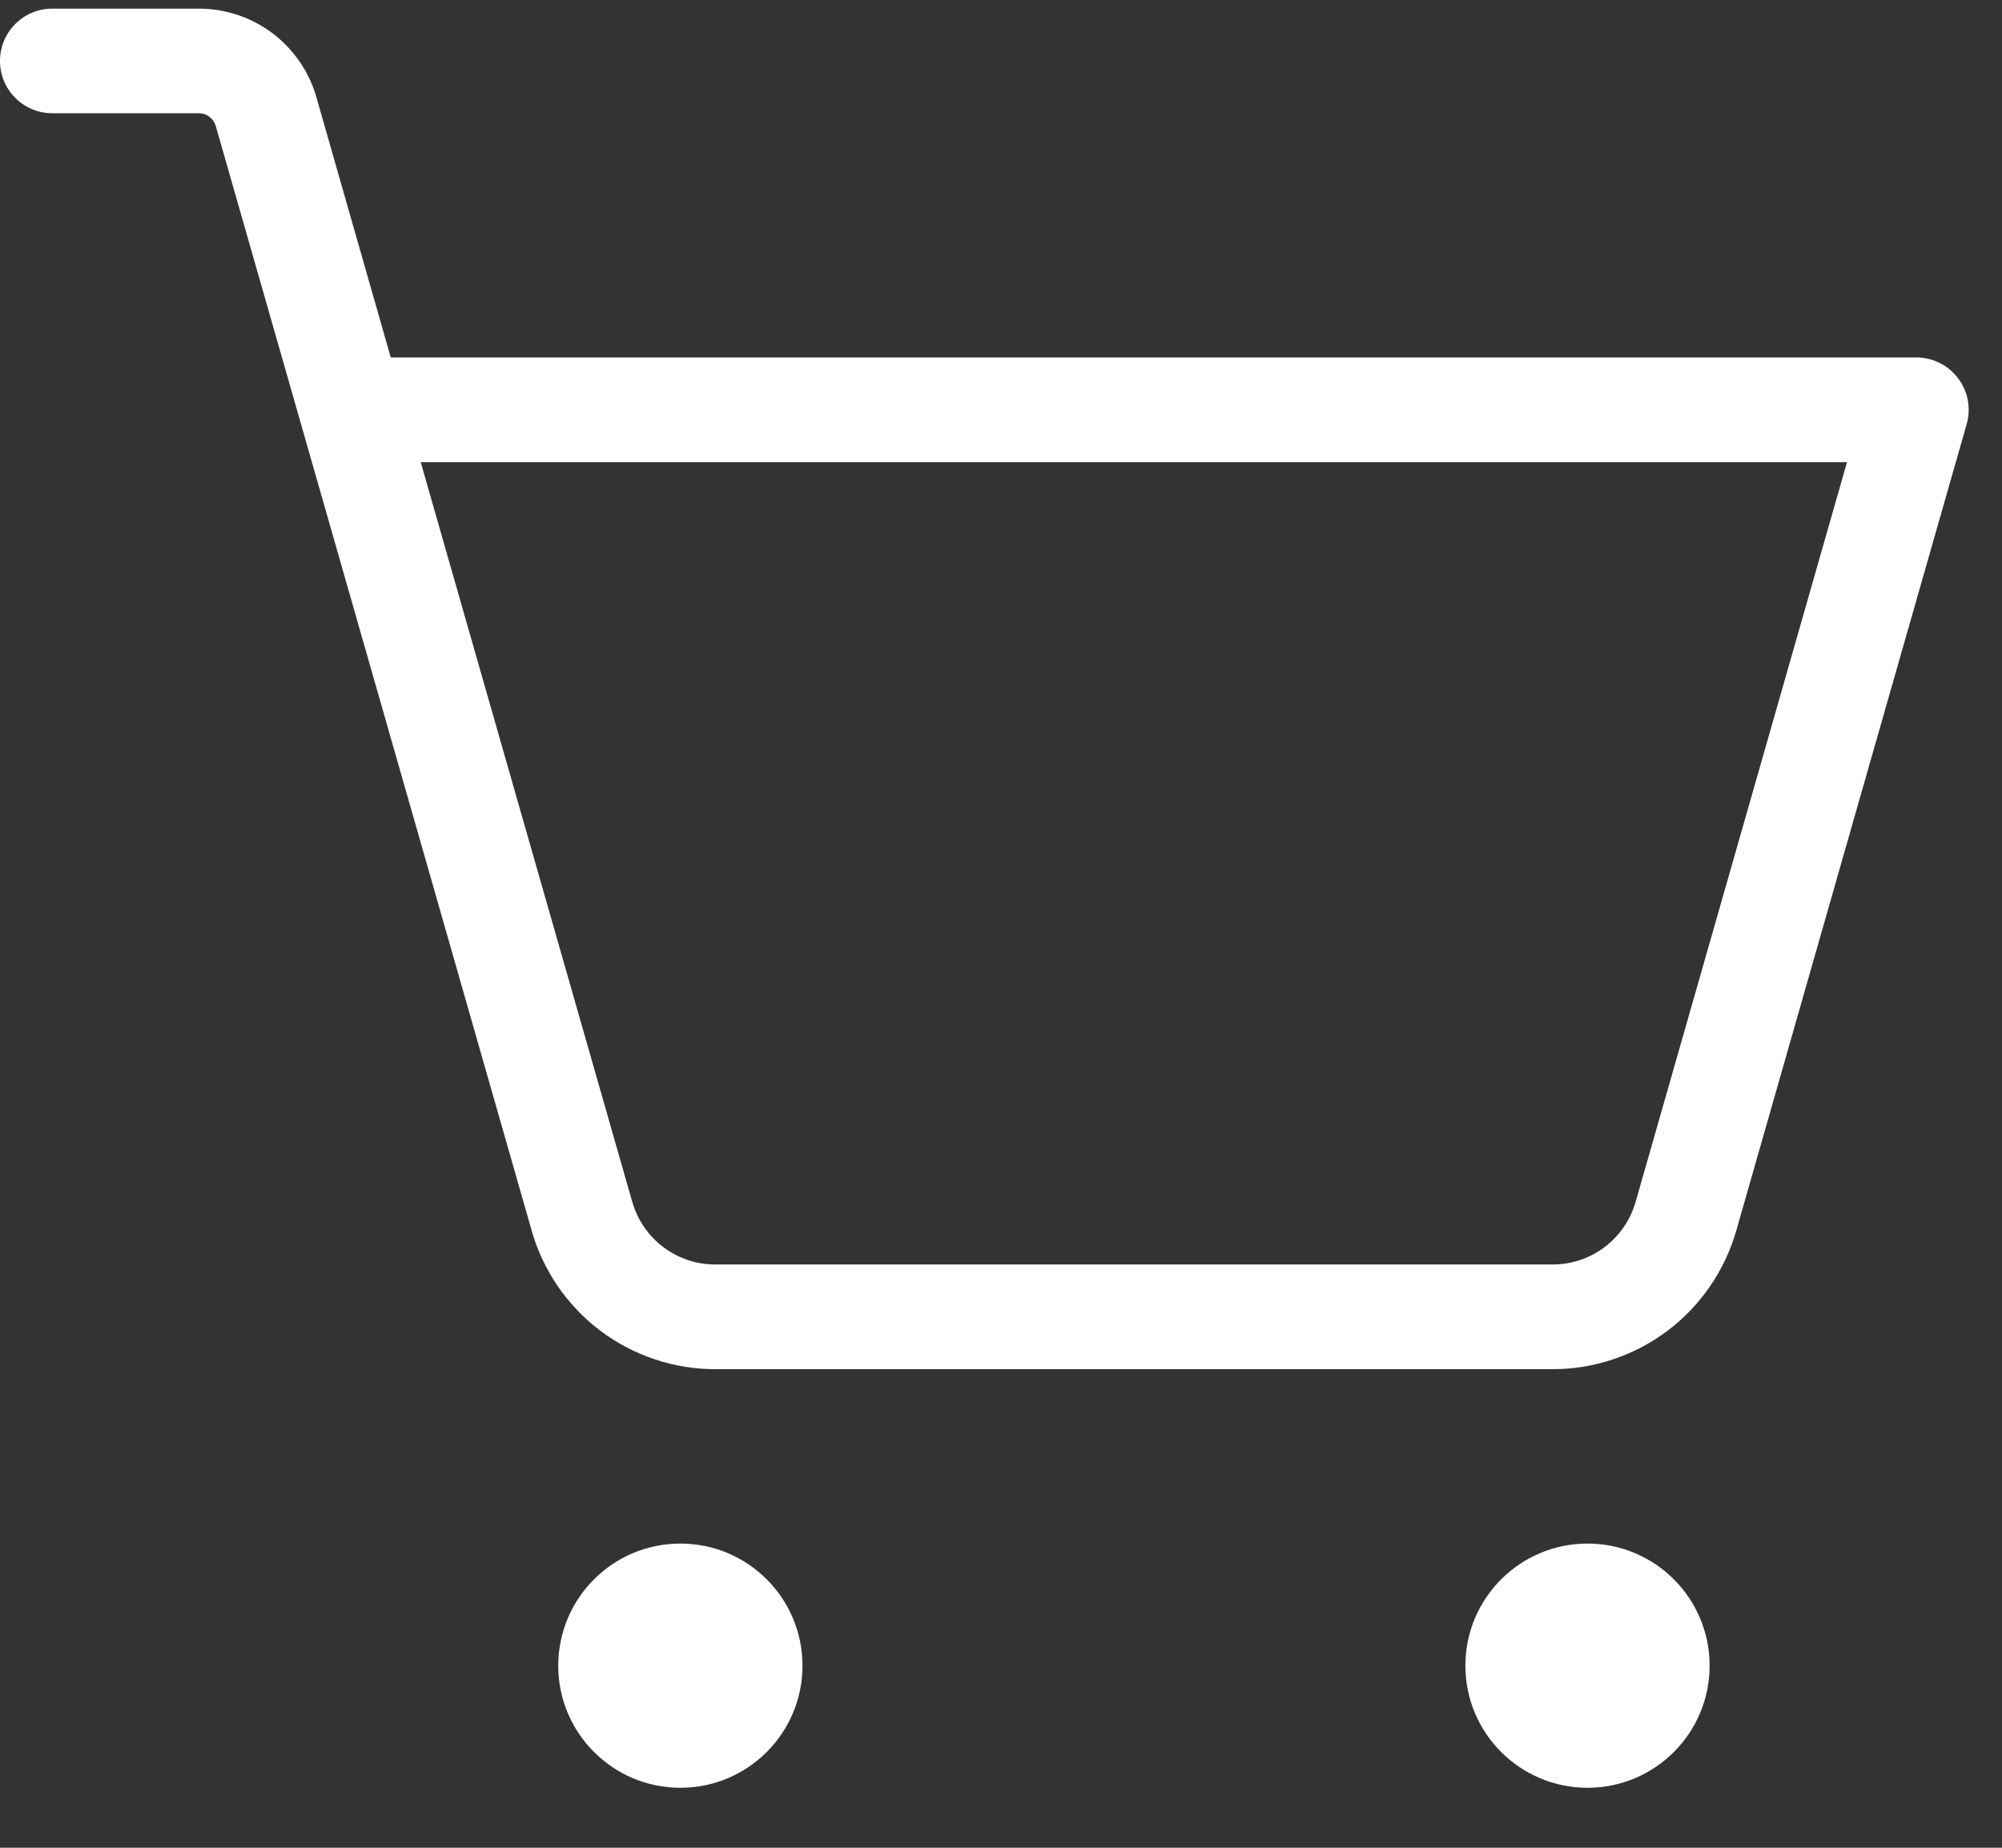
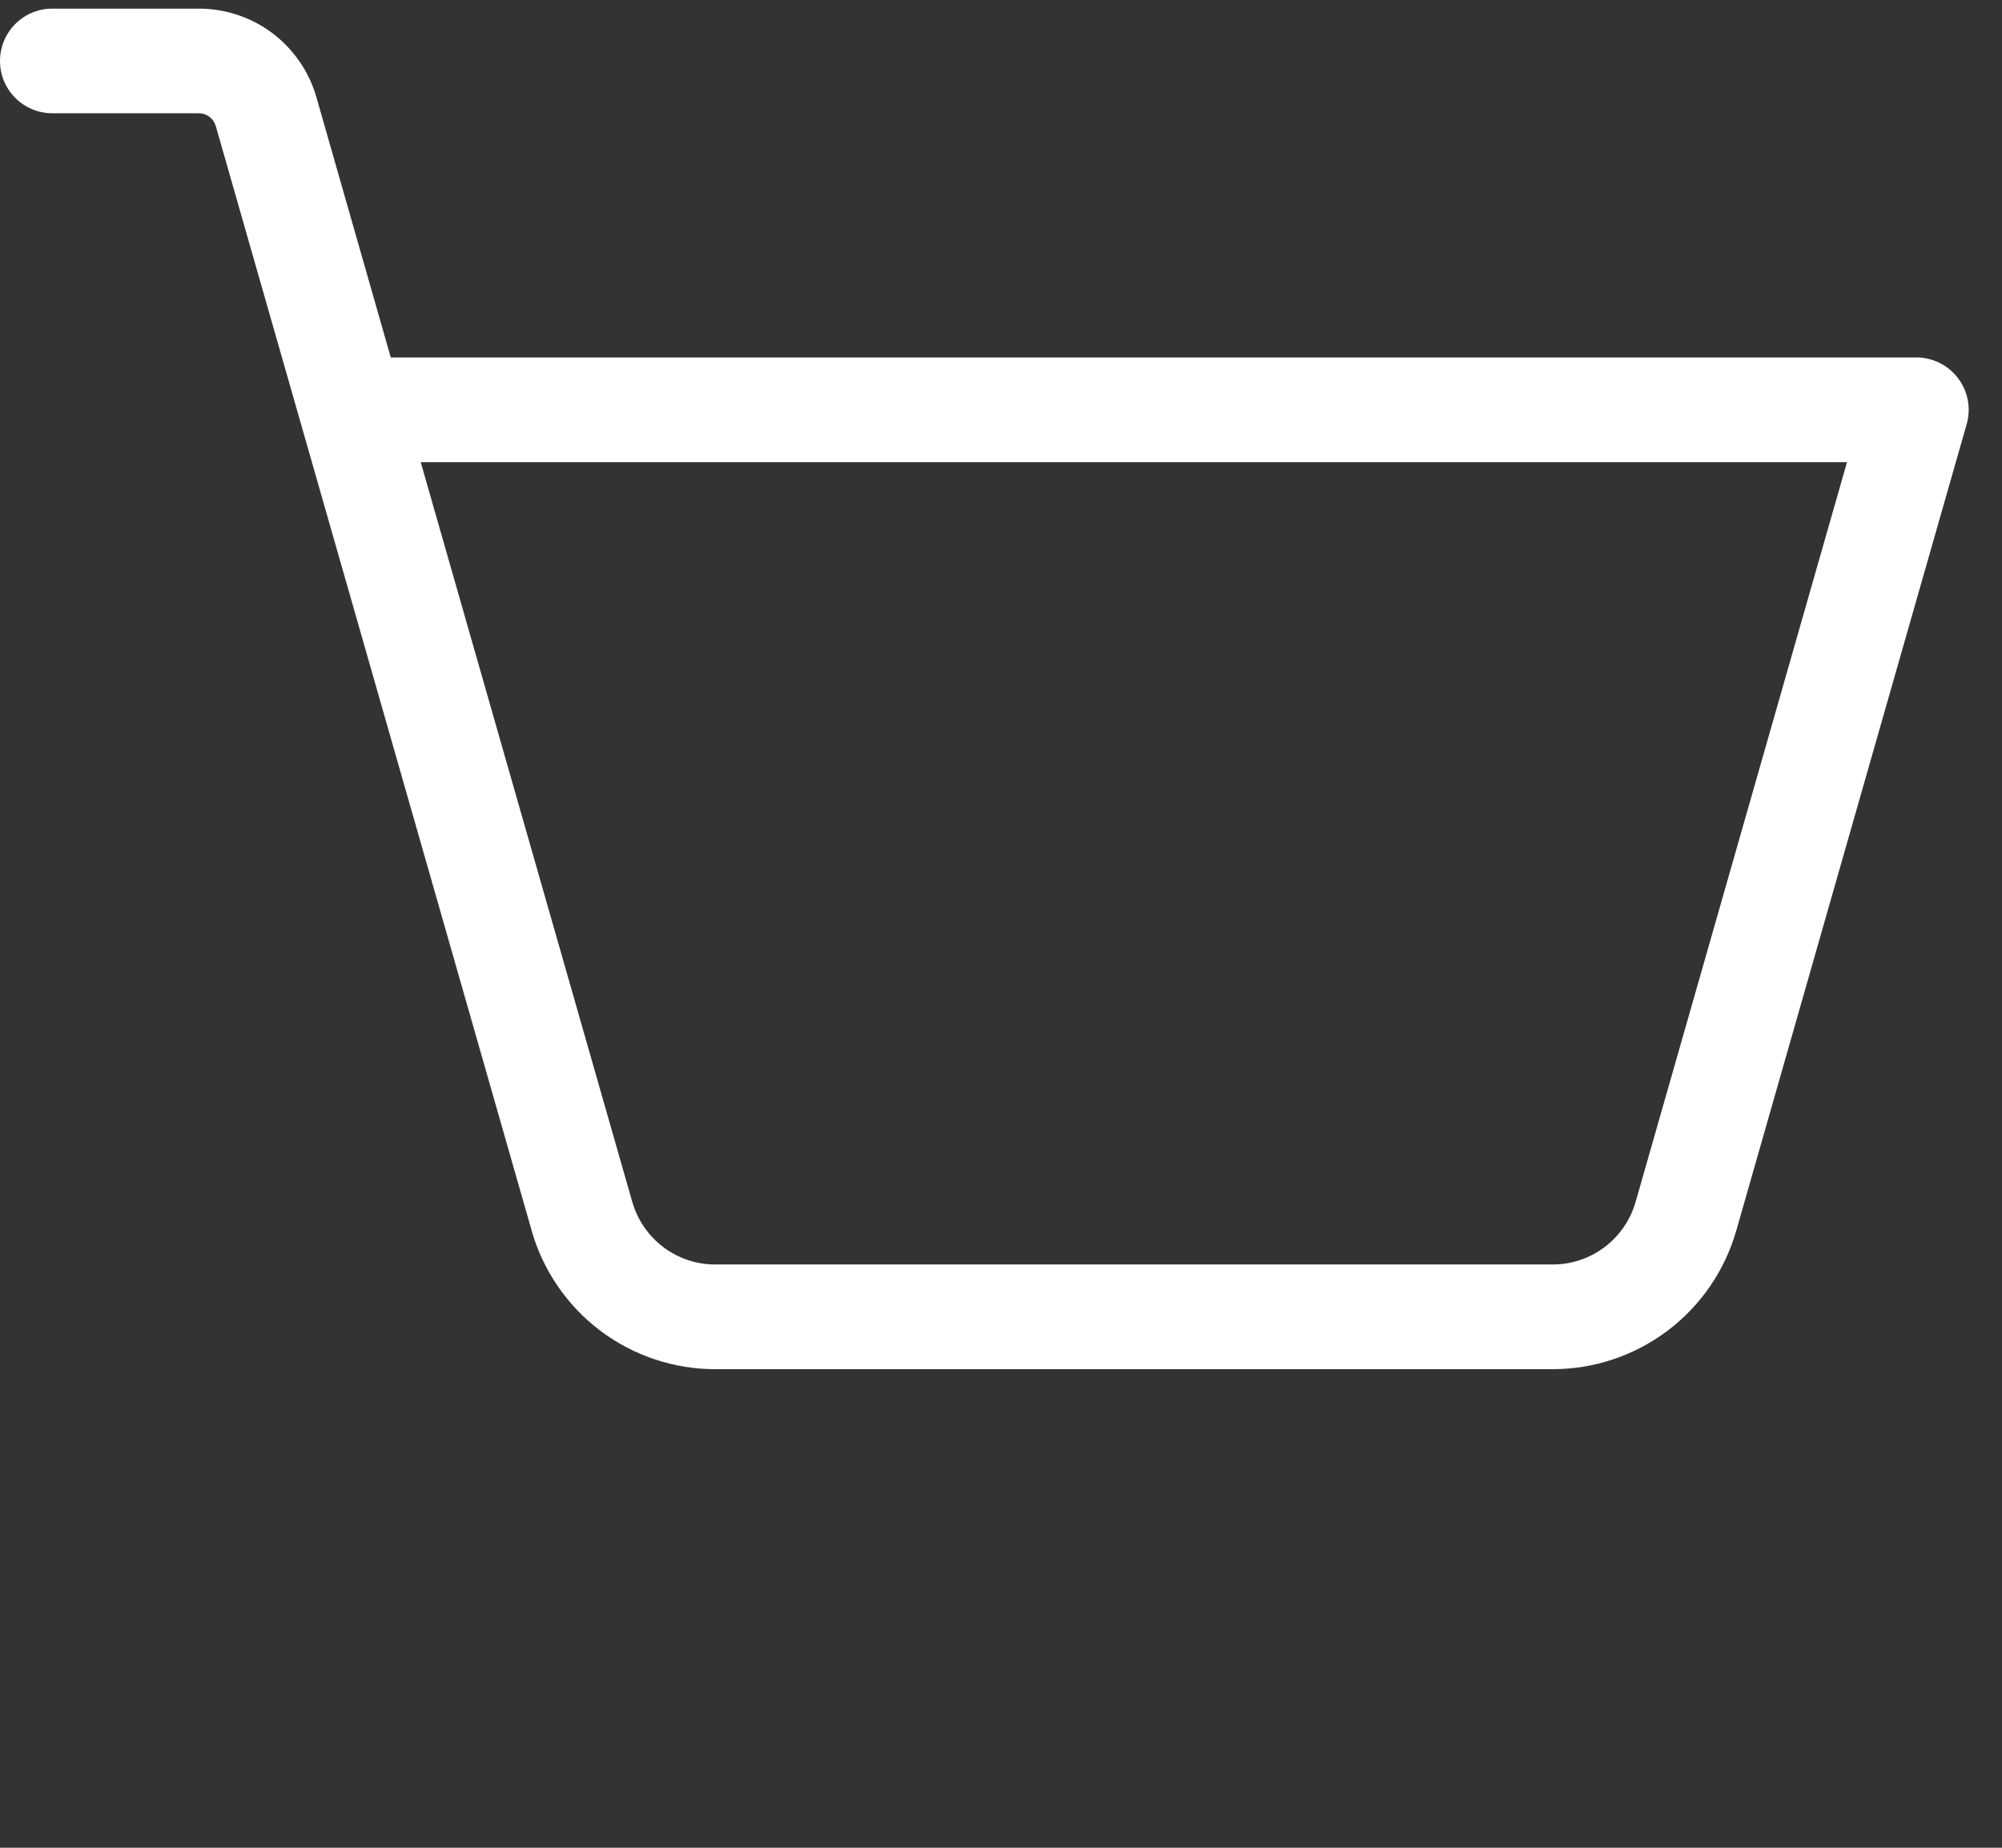
<svg xmlns="http://www.w3.org/2000/svg" width="26" height="24" viewBox="0 0 26 24" fill="none">
  <rect x="0" y="0" width="26" height="24" fill="#333333" stroke="none" />
-   <path d="M8.836 23.221C9.712 23.221 10.422 22.511 10.422 21.635C10.422 20.759 9.712 20.049 8.836 20.049C7.96 20.049 7.25 20.759 7.25 21.635C7.25 22.511 7.96 23.221 8.836 23.221Z" fill="white" />
-   <path d="M20.617 23.221C21.493 23.221 22.203 22.511 22.203 21.635C22.203 20.759 21.493 20.049 20.617 20.049C19.741 20.049 19.031 20.759 19.031 21.635C19.031 22.511 19.741 23.221 20.617 23.221Z" fill="white" />
  <path fill-rule="evenodd" clip-rule="evenodd" d="M2.583 0.112C2.927 0.112 3.263 0.224 3.538 0.431C3.813 0.639 4.014 0.93 4.109 1.262L5.075 4.643H24.888C25.101 4.643 25.302 4.743 25.43 4.914C25.559 5.084 25.6 5.305 25.541 5.51L22.552 15.974C22.552 15.975 22.551 15.975 22.551 15.976C22.404 16.498 22.089 16.958 21.656 17.285C21.222 17.611 20.694 17.787 20.151 17.784H9.302C8.759 17.787 8.231 17.611 7.797 17.285C7.364 16.958 7.049 16.498 6.902 15.976C6.902 15.975 6.902 15.974 6.902 15.974L2.802 1.636C2.788 1.588 2.759 1.547 2.72 1.517C2.681 1.487 2.633 1.471 2.584 1.471L0.68 1.471C0.304 1.471 0 1.167 0 0.792C0 0.416 0.304 0.112 0.68 0.112H2.583ZM5.464 6.003L8.209 15.603L8.21 15.606C8.277 15.843 8.419 16.051 8.615 16.199C8.811 16.347 9.051 16.426 9.296 16.424L9.3 16.424H20.153L20.157 16.424C20.402 16.426 20.642 16.347 20.838 16.199C21.034 16.051 21.177 15.843 21.243 15.606L21.244 15.603L23.987 6.003H5.464Z" fill="white" />
</svg>